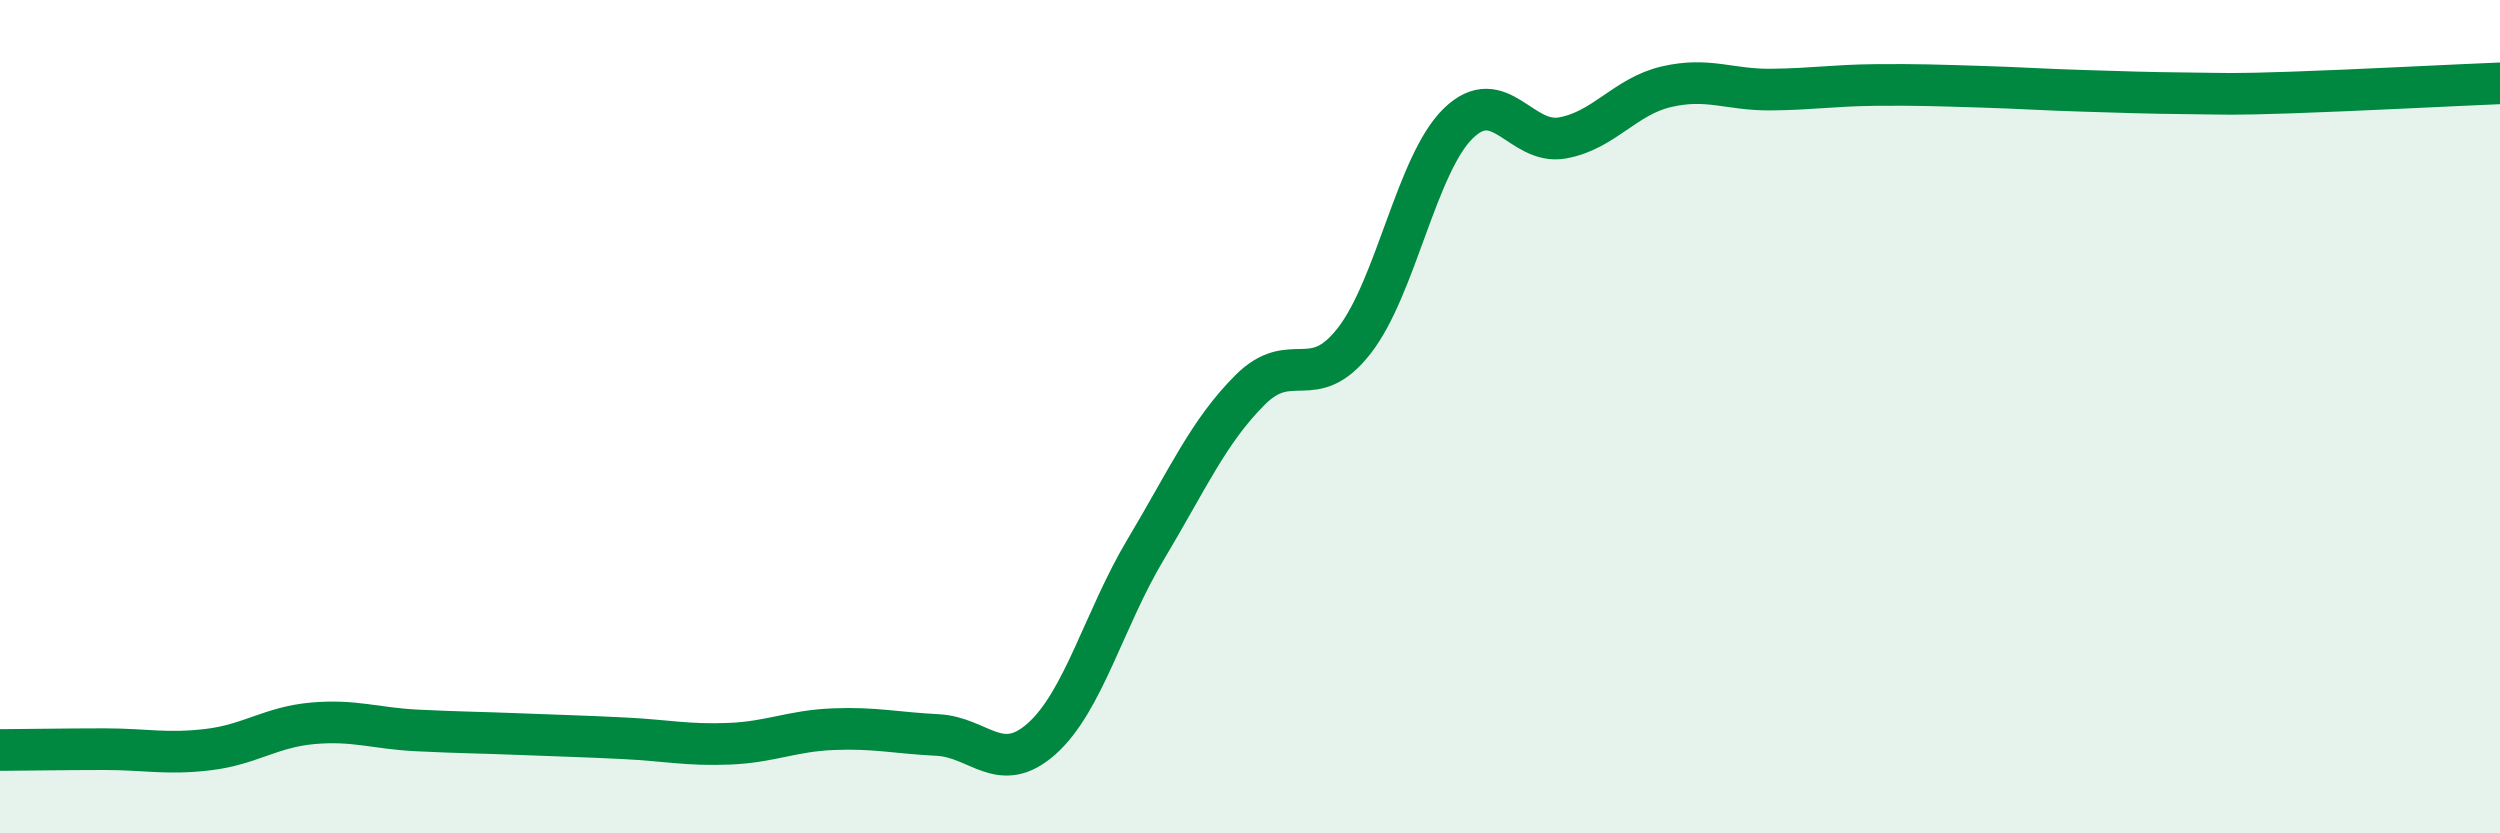
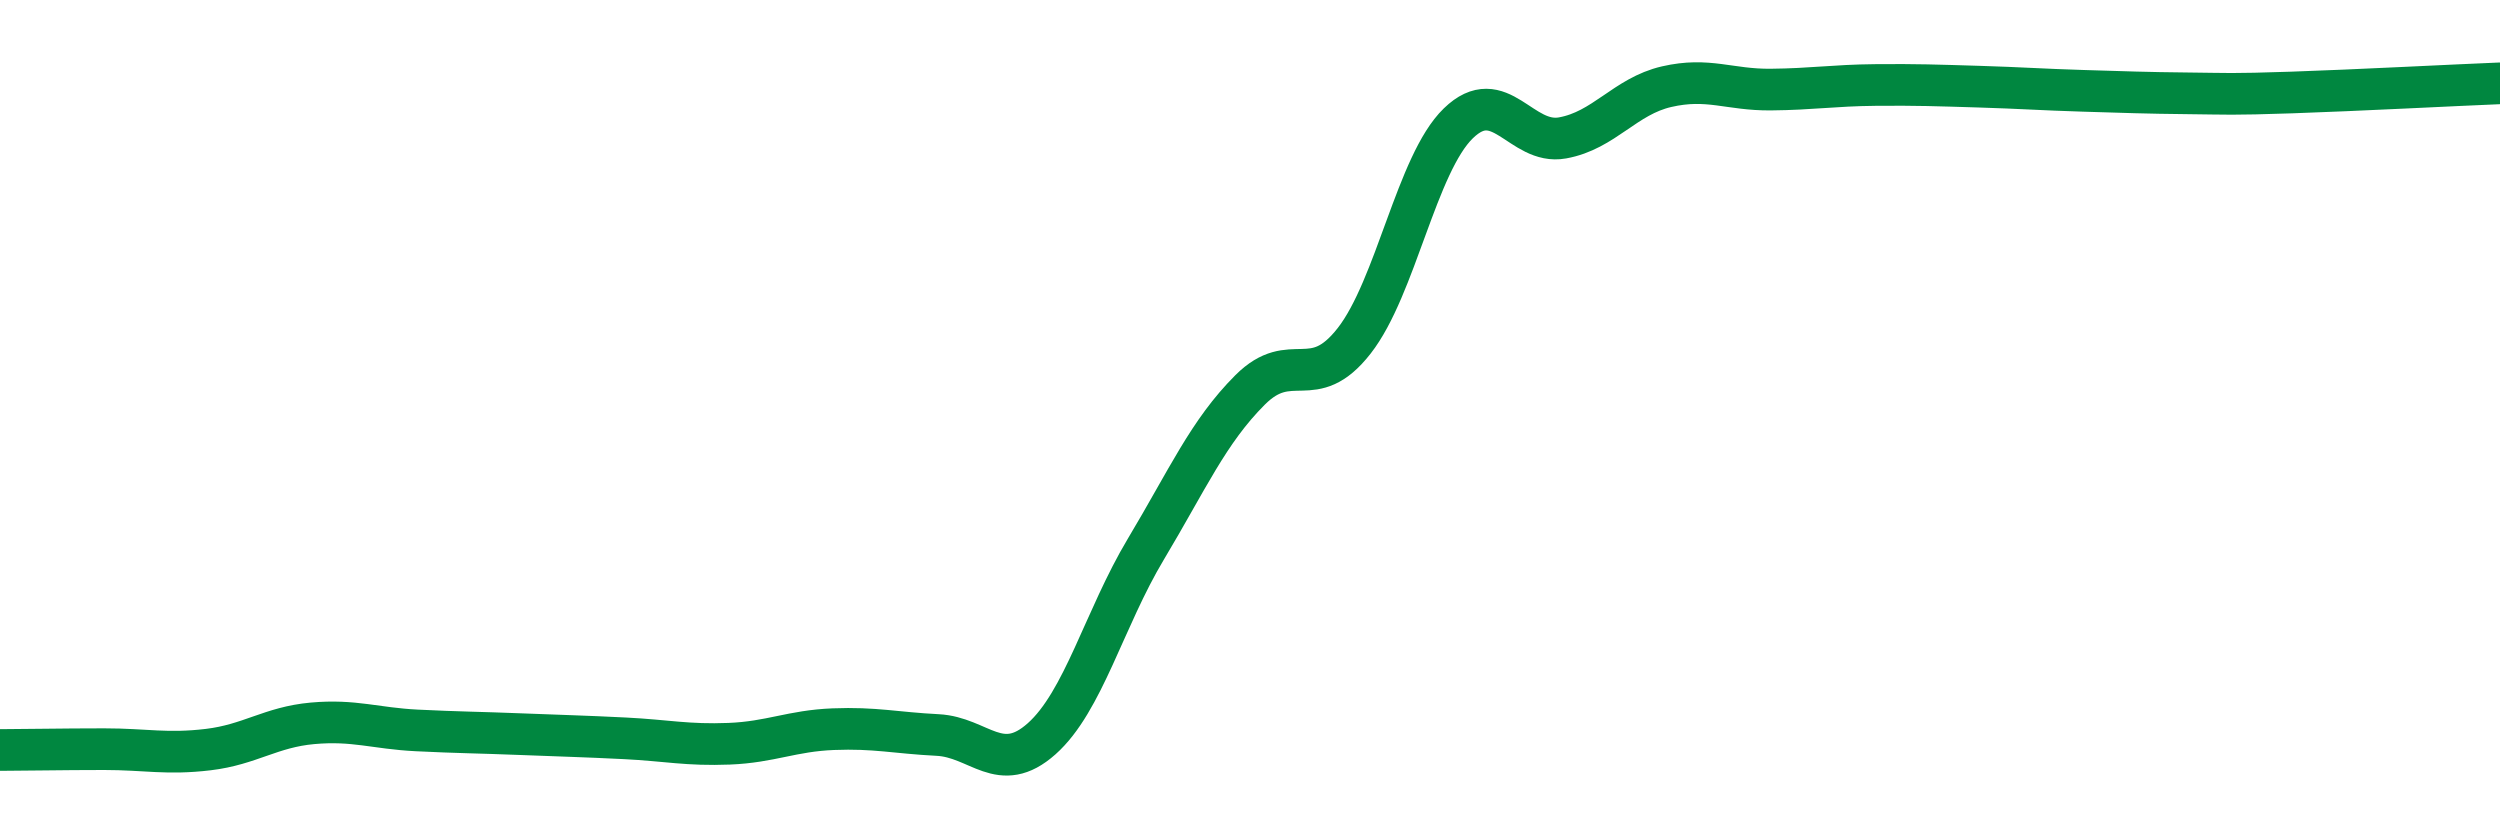
<svg xmlns="http://www.w3.org/2000/svg" width="60" height="20" viewBox="0 0 60 20">
-   <path d="M 0,18 C 0.5,18 1.5,17.98 2.5,17.98 C 3.5,17.98 4,18.11 5,17.99 C 6,17.87 6.5,17.45 7.5,17.36 C 8.5,17.27 9,17.48 10,17.53 C 11,17.58 11.5,17.58 12.5,17.62 C 13.5,17.66 14,17.67 15,17.72 C 16,17.77 16.5,17.89 17.5,17.85 C 18.5,17.81 19,17.54 20,17.5 C 21,17.46 21.5,17.59 22.5,17.64 C 23.5,17.69 24,18.62 25,17.73 C 26,16.84 26.5,14.85 27.5,13.18 C 28.5,11.51 29,10.36 30,9.36 C 31,8.36 31.5,9.46 32.5,8.18 C 33.5,6.9 34,3.93 35,2.96 C 36,1.99 36.5,3.49 37.5,3.31 C 38.5,3.13 39,2.31 40,2.08 C 41,1.85 41.5,2.16 42.5,2.15 C 43.5,2.14 44,2.05 45,2.04 C 46,2.03 46.5,2.05 47.5,2.08 C 48.5,2.11 49,2.15 50,2.18 C 51,2.21 51.5,2.23 52.5,2.24 C 53.5,2.25 53.5,2.27 55,2.22 C 56.5,2.17 59,2.04 60,2L60 20L0 20Z" fill="#008740" opacity="0.1" stroke-linecap="round" stroke-linejoin="round" />
  <path d="M 0,18 C 0.5,18 1.5,17.98 2.5,17.98 C 3.5,17.98 4,18.11 5,17.99 C 6,17.87 6.5,17.45 7.5,17.36 C 8.5,17.27 9,17.48 10,17.53 C 11,17.58 11.5,17.58 12.5,17.62 C 13.5,17.66 14,17.67 15,17.72 C 16,17.77 16.5,17.89 17.5,17.85 C 18.5,17.81 19,17.54 20,17.5 C 21,17.46 21.5,17.59 22.5,17.64 C 23.5,17.69 24,18.62 25,17.73 C 26,16.84 26.5,14.85 27.5,13.18 C 28.5,11.51 29,10.36 30,9.36 C 31,8.36 31.5,9.46 32.5,8.18 C 33.5,6.9 34,3.93 35,2.96 C 36,1.99 36.5,3.49 37.5,3.31 C 38.5,3.13 39,2.31 40,2.08 C 41,1.85 41.5,2.16 42.5,2.15 C 43.5,2.14 44,2.05 45,2.04 C 46,2.03 46.5,2.05 47.5,2.08 C 48.5,2.11 49,2.15 50,2.18 C 51,2.21 51.5,2.23 52.5,2.24 C 53.5,2.25 53.5,2.27 55,2.22 C 56.5,2.17 59,2.04 60,2" stroke="#008740" stroke-width="1" fill="none" stroke-linecap="round" stroke-linejoin="round" />
</svg>